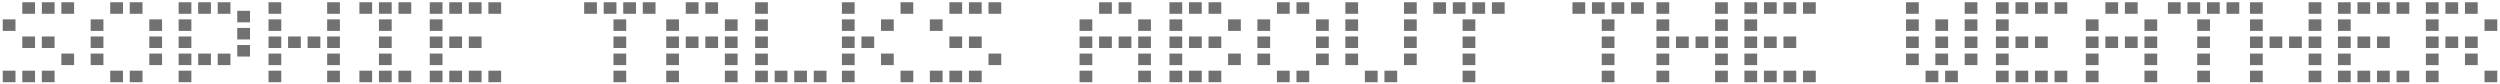
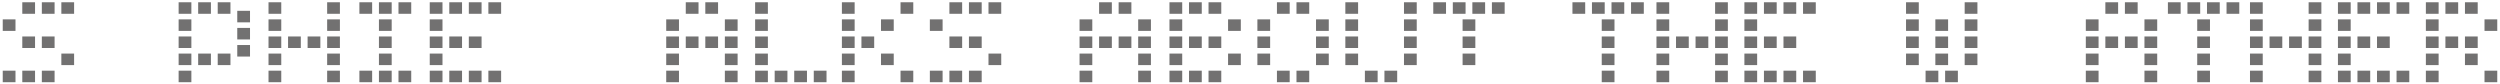
<svg xmlns="http://www.w3.org/2000/svg" viewBox="0 0 839.06 28.35" data-name="レイヤー 1" id="_レイヤー_1">
  <defs>
    <style>
      .cls-1 {
        fill: #727171;
        stroke: #727171;
        stroke-miterlimit: 10;
      }
    </style>
  </defs>
  <path d="M1.42,7h3.28v2.87H1.42v-2.87ZM1.42,24.22h3.28v2.87H1.42v-2.87ZM7.98,1.26h3.28v2.87h-3.28V1.26ZM7.98,12.74h3.28v2.87h-3.28v-2.87ZM7.98,24.22h3.28v2.87h-3.28v-2.87ZM14.54,1.26h3.28v2.87h-3.28V1.26ZM14.54,12.74h3.28v2.87h-3.28v-2.87ZM14.54,24.22h3.28v2.87h-3.28v-2.87ZM21.09,1.26h3.28v2.87h-3.28V1.26ZM21.09,18.48h3.28v2.87h-3.28v-2.87Z" class="cls-1" />
-   <path d="M30.93,7h3.28v2.87h-3.28v-2.87ZM30.93,12.74h3.28v2.87h-3.28v-2.87ZM30.93,18.48h3.28v2.87h-3.28v-2.87ZM37.49,1.26h3.28v2.87h-3.28V1.26ZM37.49,24.22h3.28v2.87h-3.28v-2.87ZM44.05,1.26h3.28v2.87h-3.28V1.26ZM44.05,24.22h3.28v2.87h-3.28v-2.87ZM50.61,7h3.28v2.87h-3.28v-2.87ZM50.61,12.74h3.28v2.87h-3.28v-2.87ZM50.61,18.48h3.28v2.87h-3.28v-2.87Z" class="cls-1" />
  <path d="M60.45,1.26h3.28v2.87h-3.28V1.26ZM60.45,7h3.28v2.87h-3.28v-2.87ZM60.45,12.74h3.28v2.87h-3.28v-2.87ZM60.45,18.48h3.28v2.87h-3.28v-2.87ZM60.45,24.22h3.28v2.87h-3.28v-2.87ZM67.01,1.26h3.28v2.87h-3.28V1.26ZM67.01,18.48h3.28v2.87h-3.28v-2.87ZM73.57,1.26h3.28v2.87h-3.28V1.26ZM73.57,18.48h3.28v2.87h-3.28v-2.87ZM80.13,4.13h3.28v2.87h-3.28v-2.87ZM80.13,9.87h3.28v2.87h-3.28v-2.87ZM80.13,15.61h3.28v2.87h-3.28v-2.87Z" class="cls-1" />
  <path d="M90.62,1.26h3.28v2.87h-3.28V1.26ZM90.62,7h3.28v2.87h-3.28v-2.87ZM90.62,12.74h3.28v2.87h-3.28v-2.87ZM90.62,18.48h3.28v2.87h-3.28v-2.87ZM90.62,24.22h3.28v2.87h-3.28v-2.87ZM97.18,12.74h3.28v2.87h-3.28v-2.87ZM103.74,12.74h3.28v2.87h-3.28v-2.87ZM110.3,1.26h3.28v2.87h-3.28V1.26ZM110.3,7h3.28v2.87h-3.28v-2.87ZM110.3,12.74h3.28v2.87h-3.28v-2.87ZM110.3,18.48h3.28v2.87h-3.28v-2.87ZM110.3,24.22h3.28v2.87h-3.28v-2.87Z" class="cls-1" />
  <path d="M121.12,1.26h3.28v2.87h-3.28V1.26ZM121.12,24.22h3.28v2.87h-3.28v-2.87ZM127.68,1.26h3.28v2.87h-3.28V1.26ZM127.68,7h3.28v2.87h-3.28v-2.87ZM127.68,12.74h3.28v2.87h-3.28v-2.87ZM127.68,18.48h3.28v2.87h-3.28v-2.87ZM127.68,24.22h3.28v2.87h-3.28v-2.87ZM134.24,1.26h3.28v2.87h-3.28V1.26ZM134.24,24.22h3.28v2.87h-3.28v-2.87Z" class="cls-1" />
  <path d="M144.73,1.26h3.28v2.87h-3.28V1.26ZM144.73,7h3.28v2.87h-3.28v-2.87ZM144.73,12.74h3.28v2.87h-3.28v-2.87ZM144.73,18.48h3.28v2.87h-3.28v-2.87ZM144.73,24.22h3.28v2.87h-3.28v-2.87ZM151.29,1.26h3.28v2.87h-3.28V1.26ZM151.29,12.74h3.28v2.87h-3.28v-2.87ZM151.29,24.22h3.28v2.87h-3.28v-2.87ZM157.85,1.26h3.28v2.87h-3.28V1.26ZM157.85,12.74h3.28v2.87h-3.28v-2.87ZM157.85,24.22h3.28v2.87h-3.28v-2.87ZM164.41,1.26h3.28v2.87h-3.28V1.26ZM164.41,24.22h3.28v2.87h-3.28v-2.87Z" class="cls-1" />
-   <path d="M196.55,1.26h3.28v2.87h-3.28V1.26ZM203.11,1.26h3.28v2.87h-3.28V1.26ZM206.39,7h3.28v2.87h-3.28v-2.87ZM206.39,12.74h3.28v2.87h-3.28v-2.87ZM206.39,18.48h3.28v2.87h-3.28v-2.87ZM206.39,24.22h3.28v2.87h-3.28v-2.87ZM209.67,1.26h3.28v2.87h-3.28V1.26ZM216.23,1.26h3.28v2.87h-3.28V1.26Z" class="cls-1" />
  <path d="M224.1,7h3.28v2.87h-3.28v-2.87ZM224.1,12.74h3.28v2.87h-3.28v-2.87ZM224.1,18.48h3.28v2.87h-3.28v-2.87ZM224.1,24.22h3.28v2.87h-3.28v-2.87ZM230.66,1.26h3.28v2.87h-3.28V1.26ZM230.66,12.74h3.28v2.87h-3.28v-2.87ZM237.22,1.26h3.28v2.87h-3.28V1.26ZM237.22,12.74h3.28v2.87h-3.28v-2.87ZM243.78,7h3.28v2.87h-3.28v-2.87ZM243.78,12.74h3.28v2.87h-3.28v-2.87ZM243.78,18.48h3.28v2.87h-3.28v-2.87ZM243.78,24.22h3.28v2.87h-3.28v-2.87Z" class="cls-1" />
  <path d="M253.94,1.26h3.28v2.87h-3.28V1.26ZM253.94,7h3.28v2.87h-3.28v-2.87ZM253.94,12.74h3.28v2.87h-3.28v-2.87ZM253.94,18.48h3.28v2.87h-3.28v-2.87ZM253.94,24.22h3.28v2.87h-3.28v-2.87ZM260.5,24.22h3.28v2.87h-3.28v-2.87ZM267.06,24.22h3.28v2.87h-3.28v-2.87ZM273.62,24.22h3.28v2.87h-3.28v-2.87Z" class="cls-1" />
  <path d="M283.06,1.26h3.28v2.87h-3.28V1.26ZM283.06,7h3.28v2.87h-3.28v-2.87ZM283.06,12.74h3.28v2.87h-3.28v-2.87ZM283.06,18.48h3.28v2.87h-3.28v-2.87ZM283.06,24.22h3.28v2.87h-3.28v-2.87ZM289.62,12.74h3.28v2.87h-3.28v-2.87ZM296.18,7h3.28v2.87h-3.28v-2.87ZM296.18,18.48h3.28v2.87h-3.28v-2.87ZM302.74,1.26h3.28v2.87h-3.28V1.26ZM302.74,24.22h3.28v2.87h-3.28v-2.87Z" class="cls-1" />
  <path d="M312.58,7h3.28v2.87h-3.28v-2.87ZM312.58,24.22h3.28v2.87h-3.28v-2.87ZM319.14,1.26h3.28v2.87h-3.28V1.26ZM319.14,12.74h3.28v2.87h-3.28v-2.87ZM319.14,24.22h3.28v2.87h-3.28v-2.87ZM325.7,1.26h3.28v2.87h-3.28V1.26ZM325.7,12.74h3.28v2.87h-3.28v-2.87ZM325.7,24.22h3.28v2.87h-3.28v-2.87ZM332.26,1.26h3.28v2.87h-3.28V1.26ZM332.26,18.48h3.28v2.87h-3.28v-2.87Z" class="cls-1" />
  <path d="M362.82,7h3.28v2.87h-3.28v-2.87ZM362.82,12.74h3.28v2.87h-3.28v-2.87ZM362.82,18.48h3.28v2.87h-3.28v-2.87ZM362.82,24.22h3.28v2.87h-3.28v-2.87ZM369.38,1.26h3.28v2.87h-3.28V1.26ZM369.38,12.74h3.28v2.87h-3.28v-2.87ZM375.94,1.26h3.28v2.87h-3.28V1.26ZM375.94,12.74h3.28v2.87h-3.28v-2.87ZM382.5,7h3.28v2.87h-3.28v-2.87ZM382.5,12.74h3.28v2.87h-3.28v-2.87ZM382.5,18.48h3.28v2.87h-3.28v-2.87ZM382.5,24.22h3.28v2.87h-3.28v-2.87Z" class="cls-1" />
  <path d="M393,1.26h3.28v2.87h-3.28V1.26ZM393,7h3.28v2.87h-3.28v-2.87ZM393,12.74h3.28v2.87h-3.28v-2.87ZM393,18.48h3.28v2.87h-3.28v-2.87ZM393,24.22h3.28v2.87h-3.28v-2.87ZM399.56,1.26h3.28v2.87h-3.28V1.26ZM399.56,12.74h3.28v2.87h-3.28v-2.87ZM399.56,24.22h3.28v2.87h-3.28v-2.87ZM406.11,1.26h3.28v2.87h-3.28V1.26ZM406.11,12.74h3.28v2.87h-3.28v-2.87ZM406.11,24.22h3.28v2.87h-3.28v-2.87ZM412.67,7h3.28v2.87h-3.28v-2.87ZM412.67,18.48h3.28v2.87h-3.28v-2.87Z" class="cls-1" />
  <path d="M422.51,7h3.28v2.87h-3.28v-2.87ZM422.51,12.74h3.28v2.87h-3.28v-2.87ZM422.51,18.48h3.28v2.87h-3.28v-2.87ZM429.07,1.26h3.28v2.87h-3.28V1.26ZM429.07,24.22h3.28v2.87h-3.28v-2.87ZM435.63,1.26h3.28v2.87h-3.28V1.26ZM435.63,24.22h3.28v2.87h-3.28v-2.87ZM442.19,7h3.28v2.87h-3.28v-2.87ZM442.19,12.74h3.28v2.87h-3.28v-2.87ZM442.19,18.48h3.28v2.87h-3.28v-2.87Z" class="cls-1" />
  <path d="M452.03,1.26h3.28v2.87h-3.28V1.26ZM452.03,7h3.28v2.87h-3.28v-2.87ZM452.03,12.74h3.28v2.87h-3.28v-2.87ZM452.03,18.48h3.28v2.87h-3.28v-2.87ZM458.59,24.22h3.28v2.87h-3.28v-2.87ZM465.15,24.22h3.28v2.87h-3.28v-2.87ZM471.71,1.26h3.28v2.87h-3.28V1.26ZM471.71,7h3.28v2.87h-3.28v-2.87ZM471.71,12.74h3.28v2.87h-3.28v-2.87ZM471.71,18.48h3.28v2.87h-3.28v-2.87Z" class="cls-1" />
-   <path d="M481.54,1.26h3.28v2.87h-3.28V1.26ZM488.1,1.26h3.28v2.87h-3.28V1.26ZM491.38,7h3.28v2.87h-3.28v-2.87ZM491.38,12.74h3.28v2.87h-3.28v-2.87ZM491.38,18.48h3.28v2.87h-3.28v-2.87ZM491.38,24.22h3.28v2.87h-3.28v-2.87ZM494.66,1.26h3.28v2.87h-3.28V1.26ZM501.22,1.26h3.28v2.87h-3.28V1.26Z" class="cls-1" />
+   <path d="M481.54,1.26h3.28v2.87h-3.28V1.26ZM488.1,1.26h3.28v2.87h-3.28V1.26ZM491.38,7h3.28v2.87h-3.28v-2.87ZM491.38,12.74h3.28v2.87h-3.28v-2.87ZM491.38,18.48h3.28v2.87h-3.28v-2.87Zh3.28v2.87h-3.28v-2.87ZM494.66,1.26h3.28v2.87h-3.28V1.26ZM501.22,1.26h3.28v2.87h-3.28V1.26Z" class="cls-1" />
  <path d="M528.25,1.26h3.28v2.87h-3.28V1.26ZM534.8,1.26h3.28v2.87h-3.28V1.26ZM538.08,7h3.28v2.87h-3.28v-2.87ZM538.08,12.74h3.28v2.87h-3.28v-2.87ZM538.08,18.48h3.28v2.87h-3.28v-2.87ZM538.08,24.22h3.28v2.87h-3.28v-2.87ZM541.36,1.26h3.28v2.87h-3.28V1.26ZM547.92,1.26h3.28v2.87h-3.28V1.26Z" class="cls-1" />
  <path d="M556.45,1.26h3.28v2.87h-3.28V1.26ZM556.45,7h3.28v2.87h-3.28v-2.87ZM556.45,12.74h3.28v2.87h-3.28v-2.87ZM556.45,18.48h3.28v2.87h-3.28v-2.87ZM556.45,24.22h3.28v2.87h-3.28v-2.87ZM563.01,12.74h3.28v2.87h-3.28v-2.87ZM569.57,12.74h3.28v2.87h-3.28v-2.87ZM576.13,1.26h3.28v2.87h-3.28V1.26ZM576.13,7h3.28v2.87h-3.28v-2.87ZM576.13,12.74h3.28v2.87h-3.28v-2.87ZM576.13,18.48h3.28v2.87h-3.28v-2.87ZM576.13,24.22h3.28v2.87h-3.28v-2.87Z" class="cls-1" />
  <path d="M585.96,1.26h3.28v2.87h-3.28V1.26ZM585.96,7h3.28v2.87h-3.28v-2.87ZM585.96,12.74h3.28v2.87h-3.28v-2.87ZM585.96,18.48h3.28v2.87h-3.28v-2.87ZM585.96,24.22h3.28v2.87h-3.28v-2.87ZM592.52,1.26h3.28v2.87h-3.28V1.26ZM592.52,12.74h3.28v2.87h-3.28v-2.87ZM592.52,24.22h3.28v2.87h-3.28v-2.87ZM599.08,1.26h3.28v2.87h-3.28V1.26ZM599.08,12.74h3.28v2.87h-3.28v-2.87ZM599.08,24.22h3.28v2.87h-3.28v-2.87ZM605.64,1.26h3.28v2.87h-3.28V1.26ZM605.64,24.22h3.28v2.87h-3.28v-2.87Z" class="cls-1" />
  <path d="M640.21,1.26h3.28v2.87h-3.28V1.26ZM640.21,7h3.28v2.87h-3.28v-2.87ZM640.21,12.74h3.28v2.87h-3.28v-2.87ZM640.21,18.48h3.28v2.87h-3.28v-2.87ZM646.77,24.22h3.28v2.87h-3.28v-2.87ZM650.05,7h3.28v2.87h-3.28v-2.87ZM650.05,12.74h3.28v2.87h-3.28v-2.87ZM650.05,18.48h3.28v2.87h-3.28v-2.87ZM653.33,24.22h3.28v2.87h-3.28v-2.87ZM659.89,1.26h3.28v2.87h-3.28V1.26ZM659.89,7h3.28v2.87h-3.28v-2.87ZM659.89,12.74h3.28v2.87h-3.28v-2.87ZM659.89,18.48h3.28v2.87h-3.28v-2.87Z" class="cls-1" />
-   <path d="M670.38,1.26h3.28v2.87h-3.28V1.26ZM670.38,7h3.28v2.87h-3.28v-2.87ZM670.38,12.74h3.28v2.87h-3.28v-2.87ZM670.38,18.48h3.28v2.87h-3.28v-2.87ZM670.38,24.22h3.28v2.87h-3.28v-2.87ZM676.94,1.26h3.28v2.87h-3.28V1.26ZM676.94,12.74h3.28v2.87h-3.28v-2.87ZM676.94,24.22h3.28v2.87h-3.28v-2.87ZM683.5,1.26h3.28v2.87h-3.28V1.26ZM683.5,12.74h3.28v2.87h-3.28v-2.87ZM683.5,24.22h3.28v2.87h-3.28v-2.87ZM690.06,1.26h3.28v2.87h-3.28V1.26ZM690.06,24.22h3.28v2.87h-3.28v-2.87Z" class="cls-1" />
  <path d="M700.55,7h3.28v2.87h-3.28v-2.87ZM700.55,12.74h3.28v2.87h-3.28v-2.87ZM700.55,18.48h3.28v2.87h-3.28v-2.87ZM700.55,24.22h3.28v2.87h-3.28v-2.87ZM707.11,1.26h3.28v2.87h-3.28V1.26ZM707.11,12.74h3.28v2.87h-3.28v-2.87ZM713.67,1.26h3.28v2.87h-3.28V1.26ZM713.67,12.74h3.28v2.87h-3.28v-2.87ZM720.23,7h3.28v2.87h-3.28v-2.87ZM720.23,12.74h3.28v2.87h-3.28v-2.87ZM720.23,18.48h3.28v2.87h-3.28v-2.87ZM720.23,24.22h3.28v2.87h-3.28v-2.87Z" class="cls-1" />
  <path d="M728.1,1.26h3.28v2.87h-3.28V1.26ZM734.66,1.26h3.28v2.87h-3.28V1.26ZM737.94,7h3.28v2.87h-3.28v-2.87ZM737.94,12.74h3.28v2.87h-3.28v-2.87ZM737.94,18.48h3.28v2.87h-3.28v-2.87ZM737.94,24.22h3.28v2.87h-3.28v-2.87ZM741.22,1.26h3.28v2.87h-3.28V1.26ZM747.78,1.26h3.28v2.87h-3.28V1.26Z" class="cls-1" />
  <path d="M755.65,1.26h3.28v2.87h-3.28V1.26ZM755.65,7h3.28v2.87h-3.28v-2.87ZM755.65,12.74h3.28v2.87h-3.28v-2.87ZM755.65,18.48h3.28v2.87h-3.28v-2.87ZM755.65,24.22h3.28v2.87h-3.28v-2.87ZM762.21,12.74h3.28v2.87h-3.28v-2.87ZM768.77,12.74h3.28v2.87h-3.28v-2.87ZM775.33,1.26h3.28v2.87h-3.28V1.26ZM775.33,7h3.28v2.87h-3.28v-2.87ZM775.33,12.74h3.28v2.87h-3.28v-2.87ZM775.33,18.48h3.28v2.87h-3.28v-2.87ZM775.33,24.22h3.28v2.87h-3.28v-2.87Z" class="cls-1" />
  <path d="M785.17,1.26h3.28v2.87h-3.28V1.26ZM785.17,7h3.28v2.87h-3.28v-2.87ZM785.17,12.74h3.28v2.87h-3.28v-2.87ZM785.17,18.48h3.28v2.87h-3.28v-2.87ZM785.17,24.22h3.28v2.87h-3.28v-2.87ZM791.72,1.26h3.28v2.87h-3.28V1.26ZM791.72,12.74h3.28v2.87h-3.28v-2.87ZM791.72,24.22h3.28v2.87h-3.28v-2.87ZM798.28,1.26h3.28v2.87h-3.28V1.26ZM798.28,12.74h3.28v2.87h-3.28v-2.87ZM798.28,24.22h3.28v2.87h-3.28v-2.87ZM804.84,1.26h3.28v2.87h-3.28V1.26ZM804.84,24.22h3.28v2.87h-3.28v-2.87Z" class="cls-1" />
  <path d="M814.68,1.26h3.28v2.87h-3.28V1.26ZM814.68,7h3.28v2.87h-3.28v-2.87ZM814.68,12.74h3.28v2.87h-3.28v-2.87ZM814.68,18.48h3.28v2.87h-3.28v-2.87ZM814.68,24.22h3.28v2.87h-3.28v-2.87ZM821.24,1.26h3.28v2.87h-3.28V1.26ZM821.24,12.74h3.28v2.87h-3.28v-2.87ZM827.8,1.26h3.28v2.87h-3.28V1.26ZM827.8,12.74h3.28v2.87h-3.28v-2.87ZM827.8,18.48h3.28v2.87h-3.28v-2.87ZM834.36,7h3.28v2.87h-3.28v-2.87ZM834.36,24.22h3.28v2.87h-3.28v-2.87Z" class="cls-1" />
</svg>